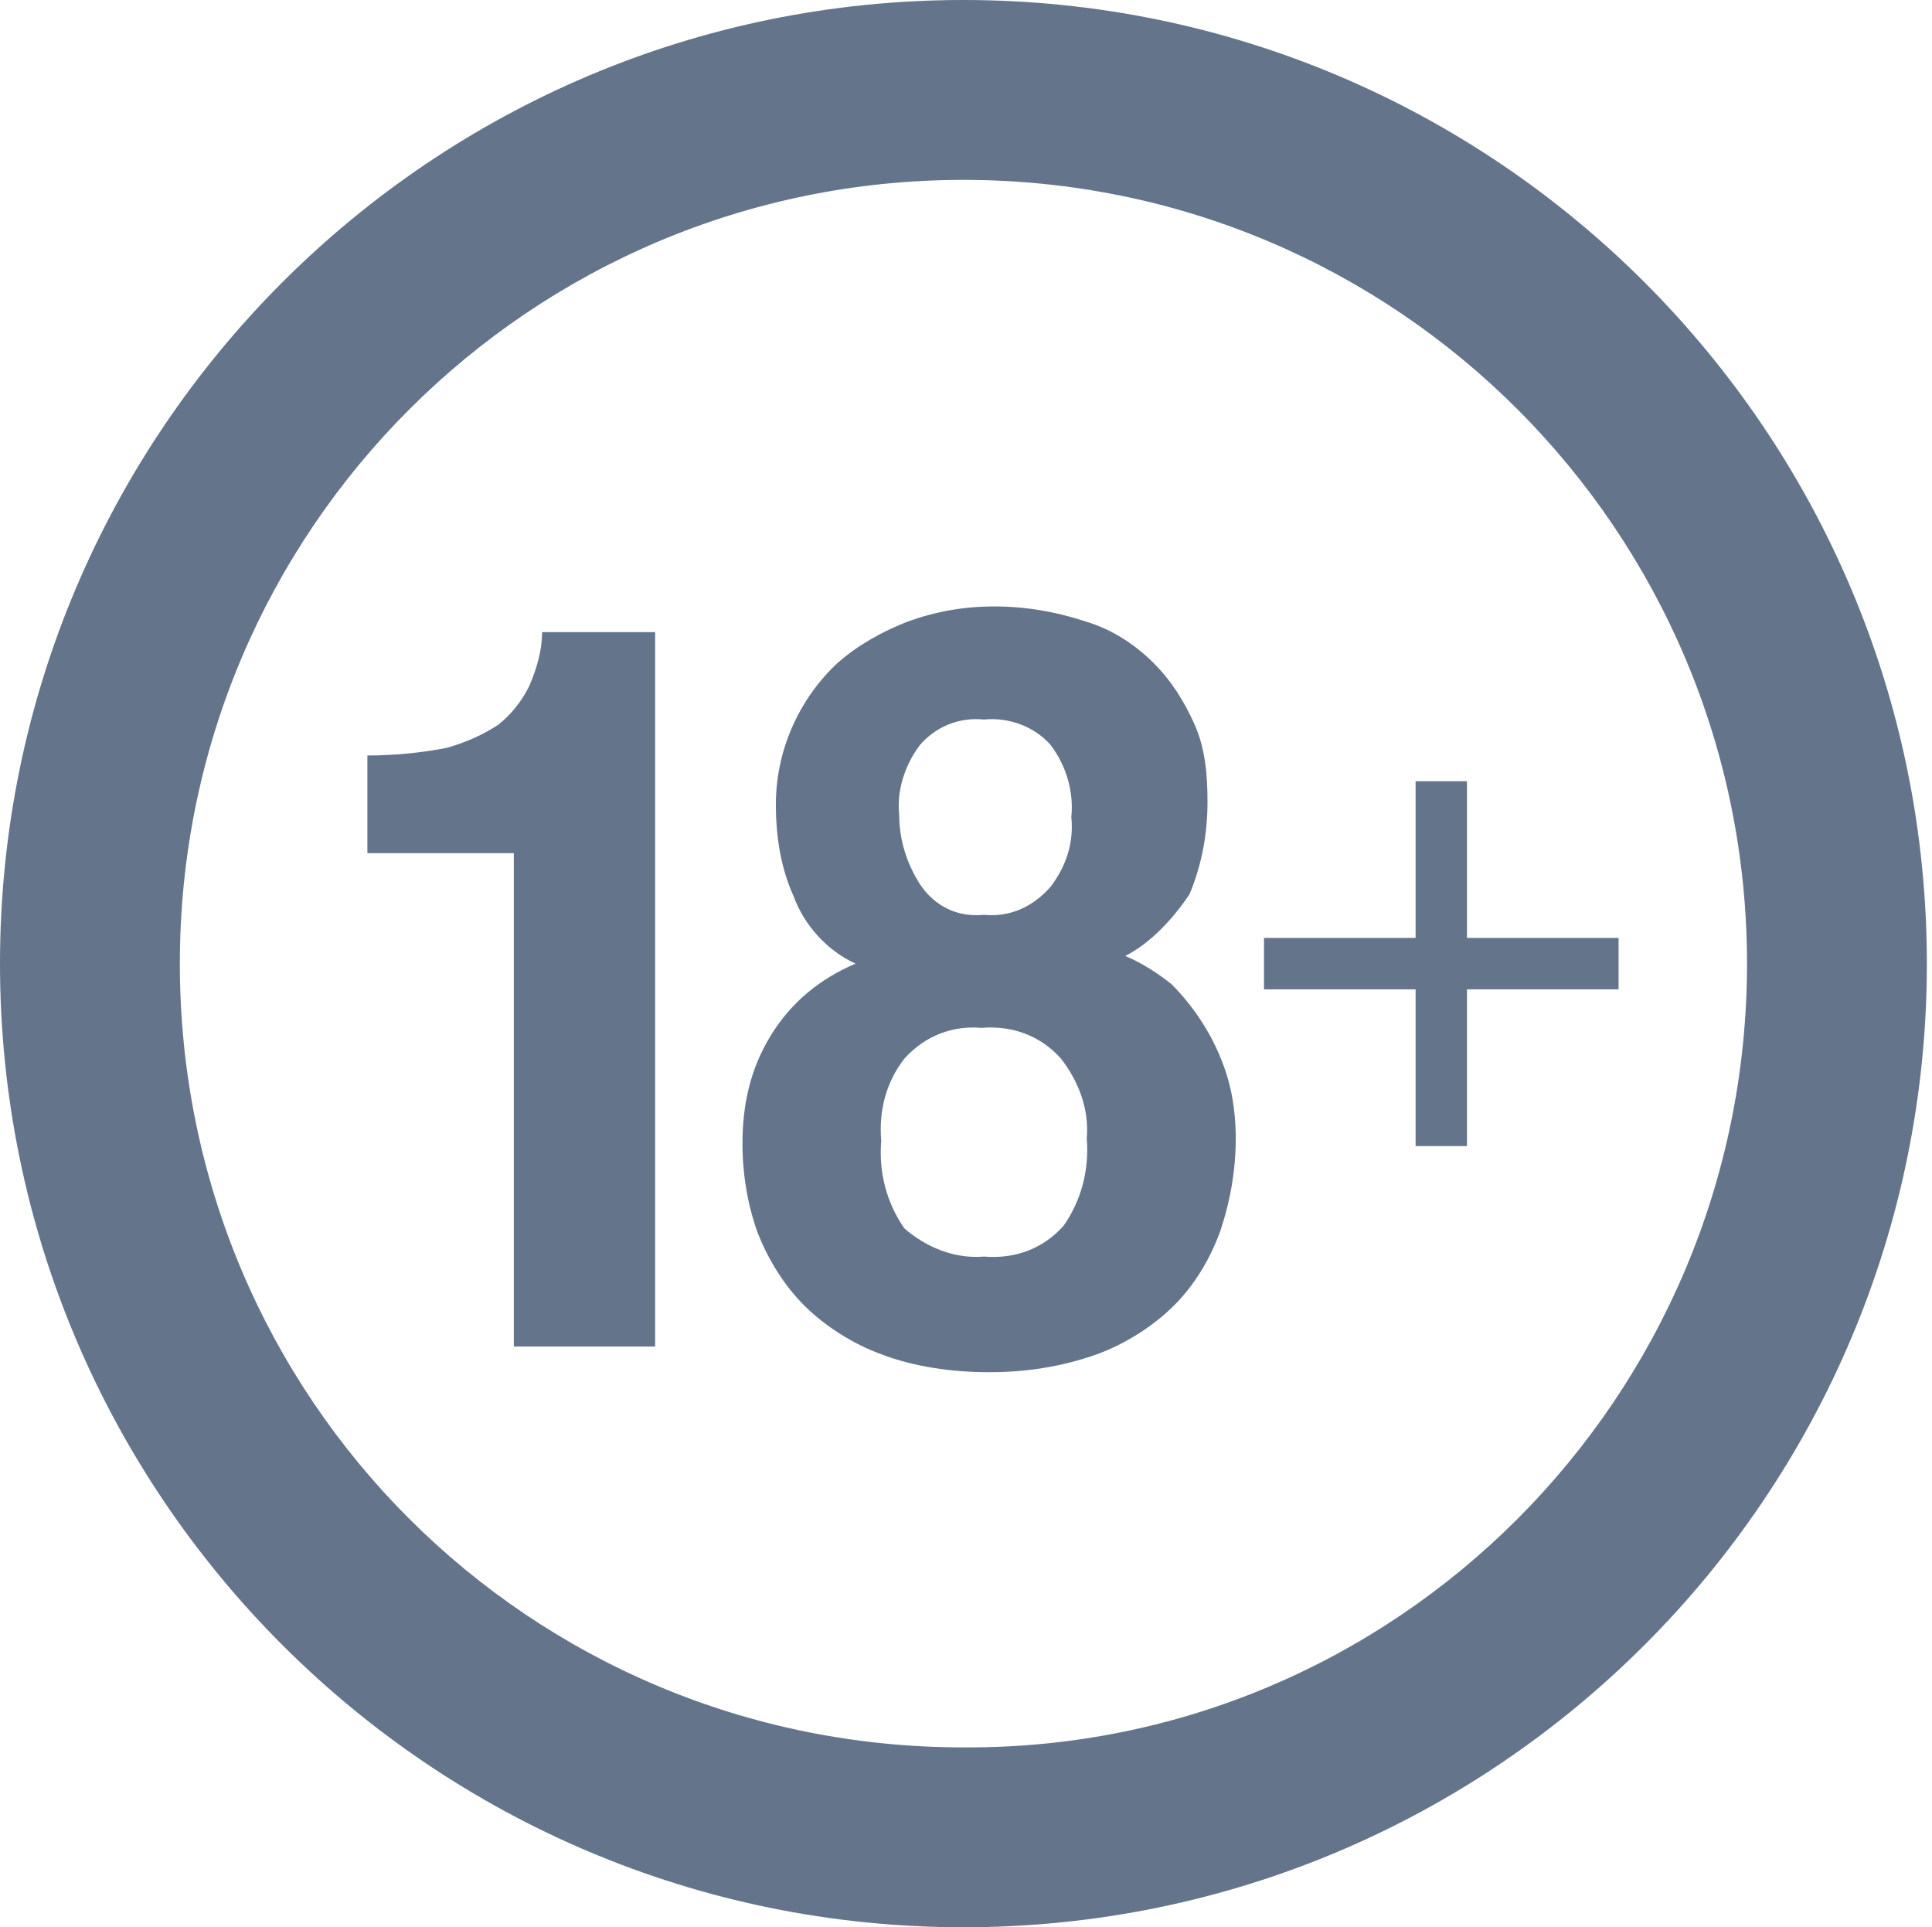
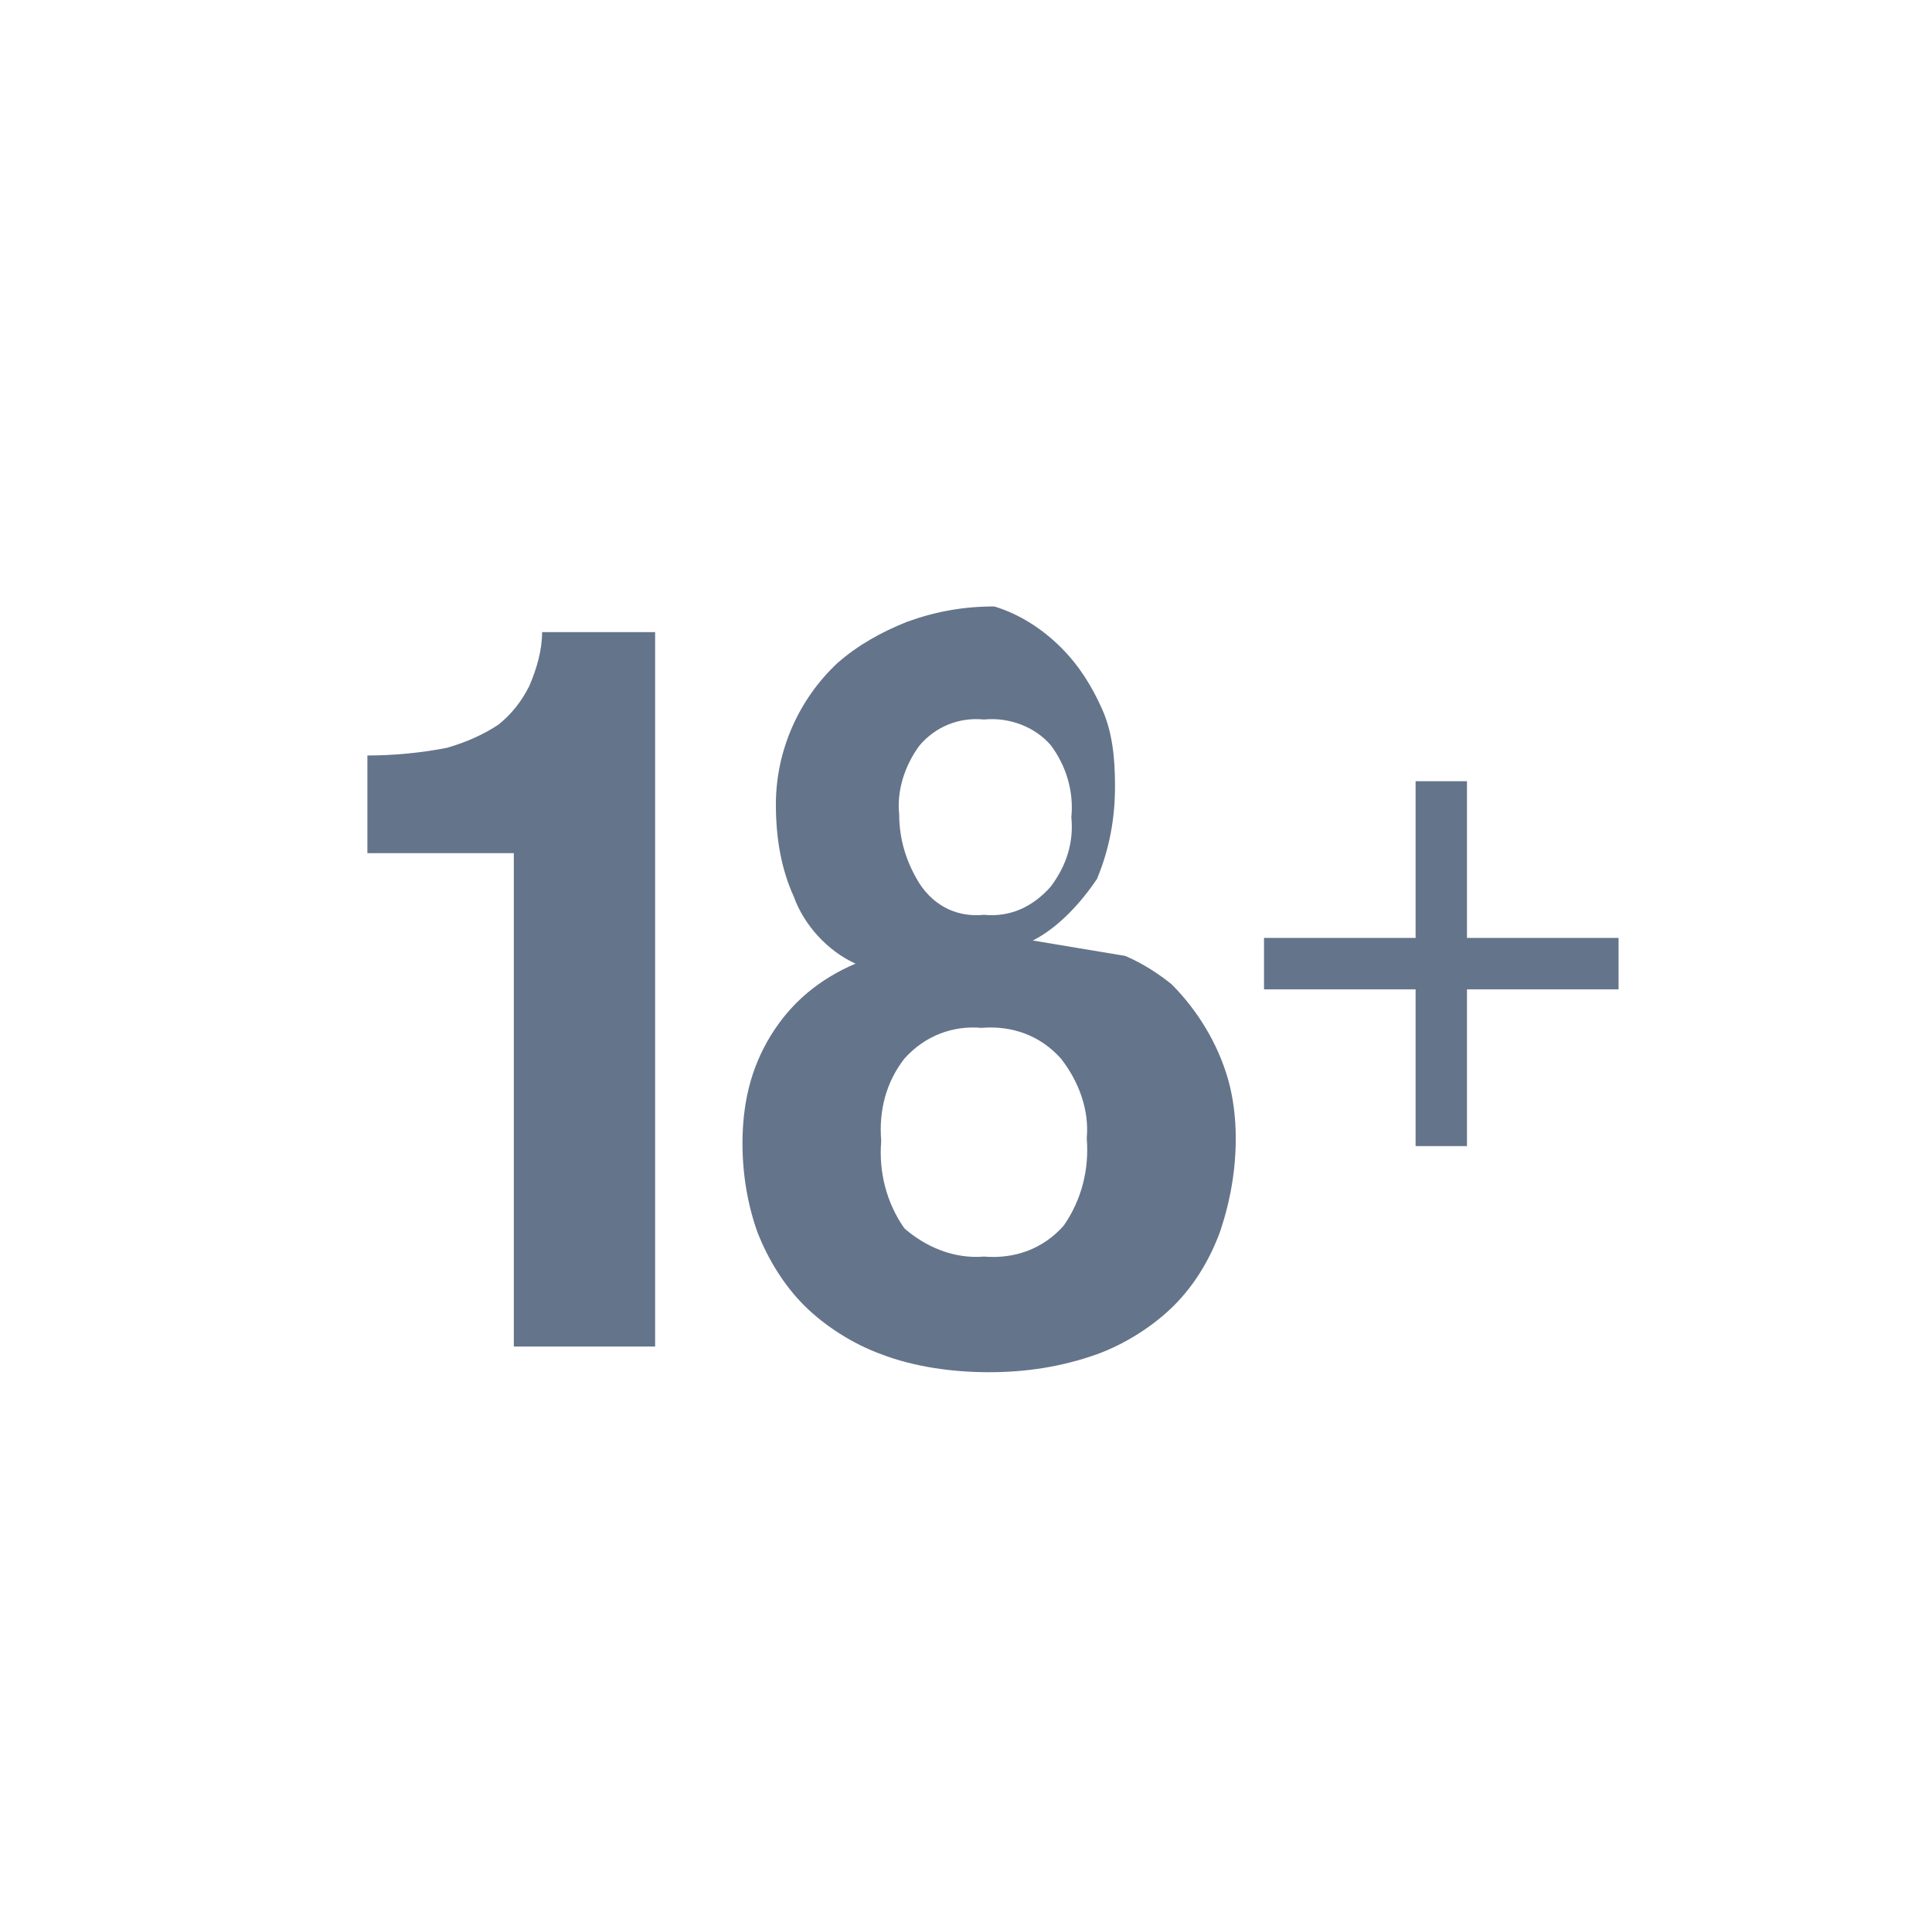
<svg xmlns="http://www.w3.org/2000/svg" viewBox="0 0 75.2 75">
  <circle cx="38.1" cy="37.7" r="34.1" fill="transparent" />
-   <path d="M57.1 36.5H63v2h-5.9v6.1h-2v-6.1h-5.9v-2h5.9v-6.1h2v6.1zM20 52.4V33.2h-5.7v-3.8c1 0 2.1-.1 3.1-.3.7-.2 1.4-.5 2-.9.5-.4.9-.9 1.2-1.5.3-.7.5-1.4.5-2.1h4.4v27.8H20zm23.8-15.2c.7.3 1.3.7 1.8 1.1 1 1 1.8 2.3 2.2 3.7.2.7.3 1.5.3 2.3 0 1.2-.2 2.4-.6 3.6-.4 1.1-1 2.1-1.8 2.9-.8.8-1.9 1.5-3 1.9-1.4.5-2.8.7-4.2.7s-2.9-.2-4.2-.7c-1.1-.4-2.2-1.1-3-1.9-.8-.8-1.4-1.8-1.8-2.8-.4-1.1-.6-2.3-.6-3.5 0-1.5.3-2.9 1.1-4.2.8-1.3 1.9-2.2 3.3-2.8-1.1-.5-2-1.5-2.4-2.6-.5-1.1-.7-2.3-.7-3.6 0-2.1.9-4.1 2.4-5.5.8-.7 1.7-1.2 2.7-1.6 1.1-.4 2.2-.6 3.4-.6s2.4.2 3.6.6c1 .3 1.9.9 2.6 1.6.7.7 1.2 1.5 1.6 2.4.4.9.5 1.9.5 3 0 1.2-.2 2.4-.7 3.6-.6.9-1.5 1.9-2.5 2.4zm-5.5 11.7c1.2.1 2.3-.3 3.1-1.2.7-1 1-2.2.9-3.4.1-1.1-.3-2.2-1-3.1-.8-.9-1.9-1.3-3.1-1.2-1.1-.1-2.2.3-3 1.2-.7.9-1 2-.9 3.2-.1 1.2.2 2.4.9 3.4.8.7 1.9 1.2 3.1 1.1zm0-13.3c1 .1 1.9-.3 2.6-1.1.6-.8.9-1.7.8-2.7.1-1-.2-2-.8-2.8-.6-.7-1.6-1.1-2.6-1-1-.1-1.9.3-2.5 1-.6.8-.9 1.8-.8 2.7 0 1 .3 1.9.8 2.7.6.9 1.5 1.3 2.5 1.2z" fill="#64748B" />
-   <path d="M37.5 75C16.8 75 0 58.2 0 37.5S16.8 0 37.5 0 75 16.8 75 37.5 58.2 75 37.5 75zm0-68C20.7 7 7 20.6 7 37.5S20.6 68 37.5 68C54.3 68.1 68 54.4 68 37.5 68 20.7 54.4 7 37.5 7z" fill="#64748B" />
+   <path d="M57.1 36.5H63v2h-5.9v6.1h-2v-6.1h-5.9v-2h5.9v-6.1h2v6.1zM20 52.4V33.2h-5.7v-3.8c1 0 2.1-.1 3.1-.3.7-.2 1.4-.5 2-.9.5-.4.9-.9 1.2-1.5.3-.7.5-1.4.5-2.1h4.4v27.8H20zm23.8-15.2c.7.3 1.3.7 1.8 1.1 1 1 1.8 2.3 2.2 3.7.2.7.3 1.5.3 2.3 0 1.2-.2 2.4-.6 3.6-.4 1.1-1 2.1-1.8 2.9-.8.8-1.9 1.5-3 1.9-1.4.5-2.8.7-4.2.7s-2.9-.2-4.2-.7c-1.1-.4-2.2-1.1-3-1.9-.8-.8-1.4-1.8-1.8-2.8-.4-1.1-.6-2.3-.6-3.5 0-1.5.3-2.9 1.1-4.2.8-1.3 1.9-2.2 3.3-2.8-1.1-.5-2-1.5-2.4-2.6-.5-1.1-.7-2.3-.7-3.6 0-2.1.9-4.1 2.4-5.5.8-.7 1.7-1.2 2.7-1.6 1.1-.4 2.2-.6 3.4-.6c1 .3 1.9.9 2.6 1.6.7.7 1.2 1.5 1.6 2.4.4.9.5 1.9.5 3 0 1.2-.2 2.4-.7 3.6-.6.9-1.5 1.9-2.5 2.4zm-5.5 11.7c1.2.1 2.3-.3 3.1-1.2.7-1 1-2.2.9-3.4.1-1.1-.3-2.2-1-3.1-.8-.9-1.9-1.3-3.1-1.2-1.1-.1-2.2.3-3 1.2-.7.9-1 2-.9 3.2-.1 1.2.2 2.4.9 3.4.8.7 1.9 1.2 3.1 1.1zm0-13.3c1 .1 1.9-.3 2.6-1.1.6-.8.9-1.7.8-2.7.1-1-.2-2-.8-2.8-.6-.7-1.6-1.1-2.6-1-1-.1-1.9.3-2.5 1-.6.8-.9 1.8-.8 2.7 0 1 .3 1.9.8 2.7.6.9 1.5 1.3 2.5 1.2z" fill="#64748B" />
</svg>